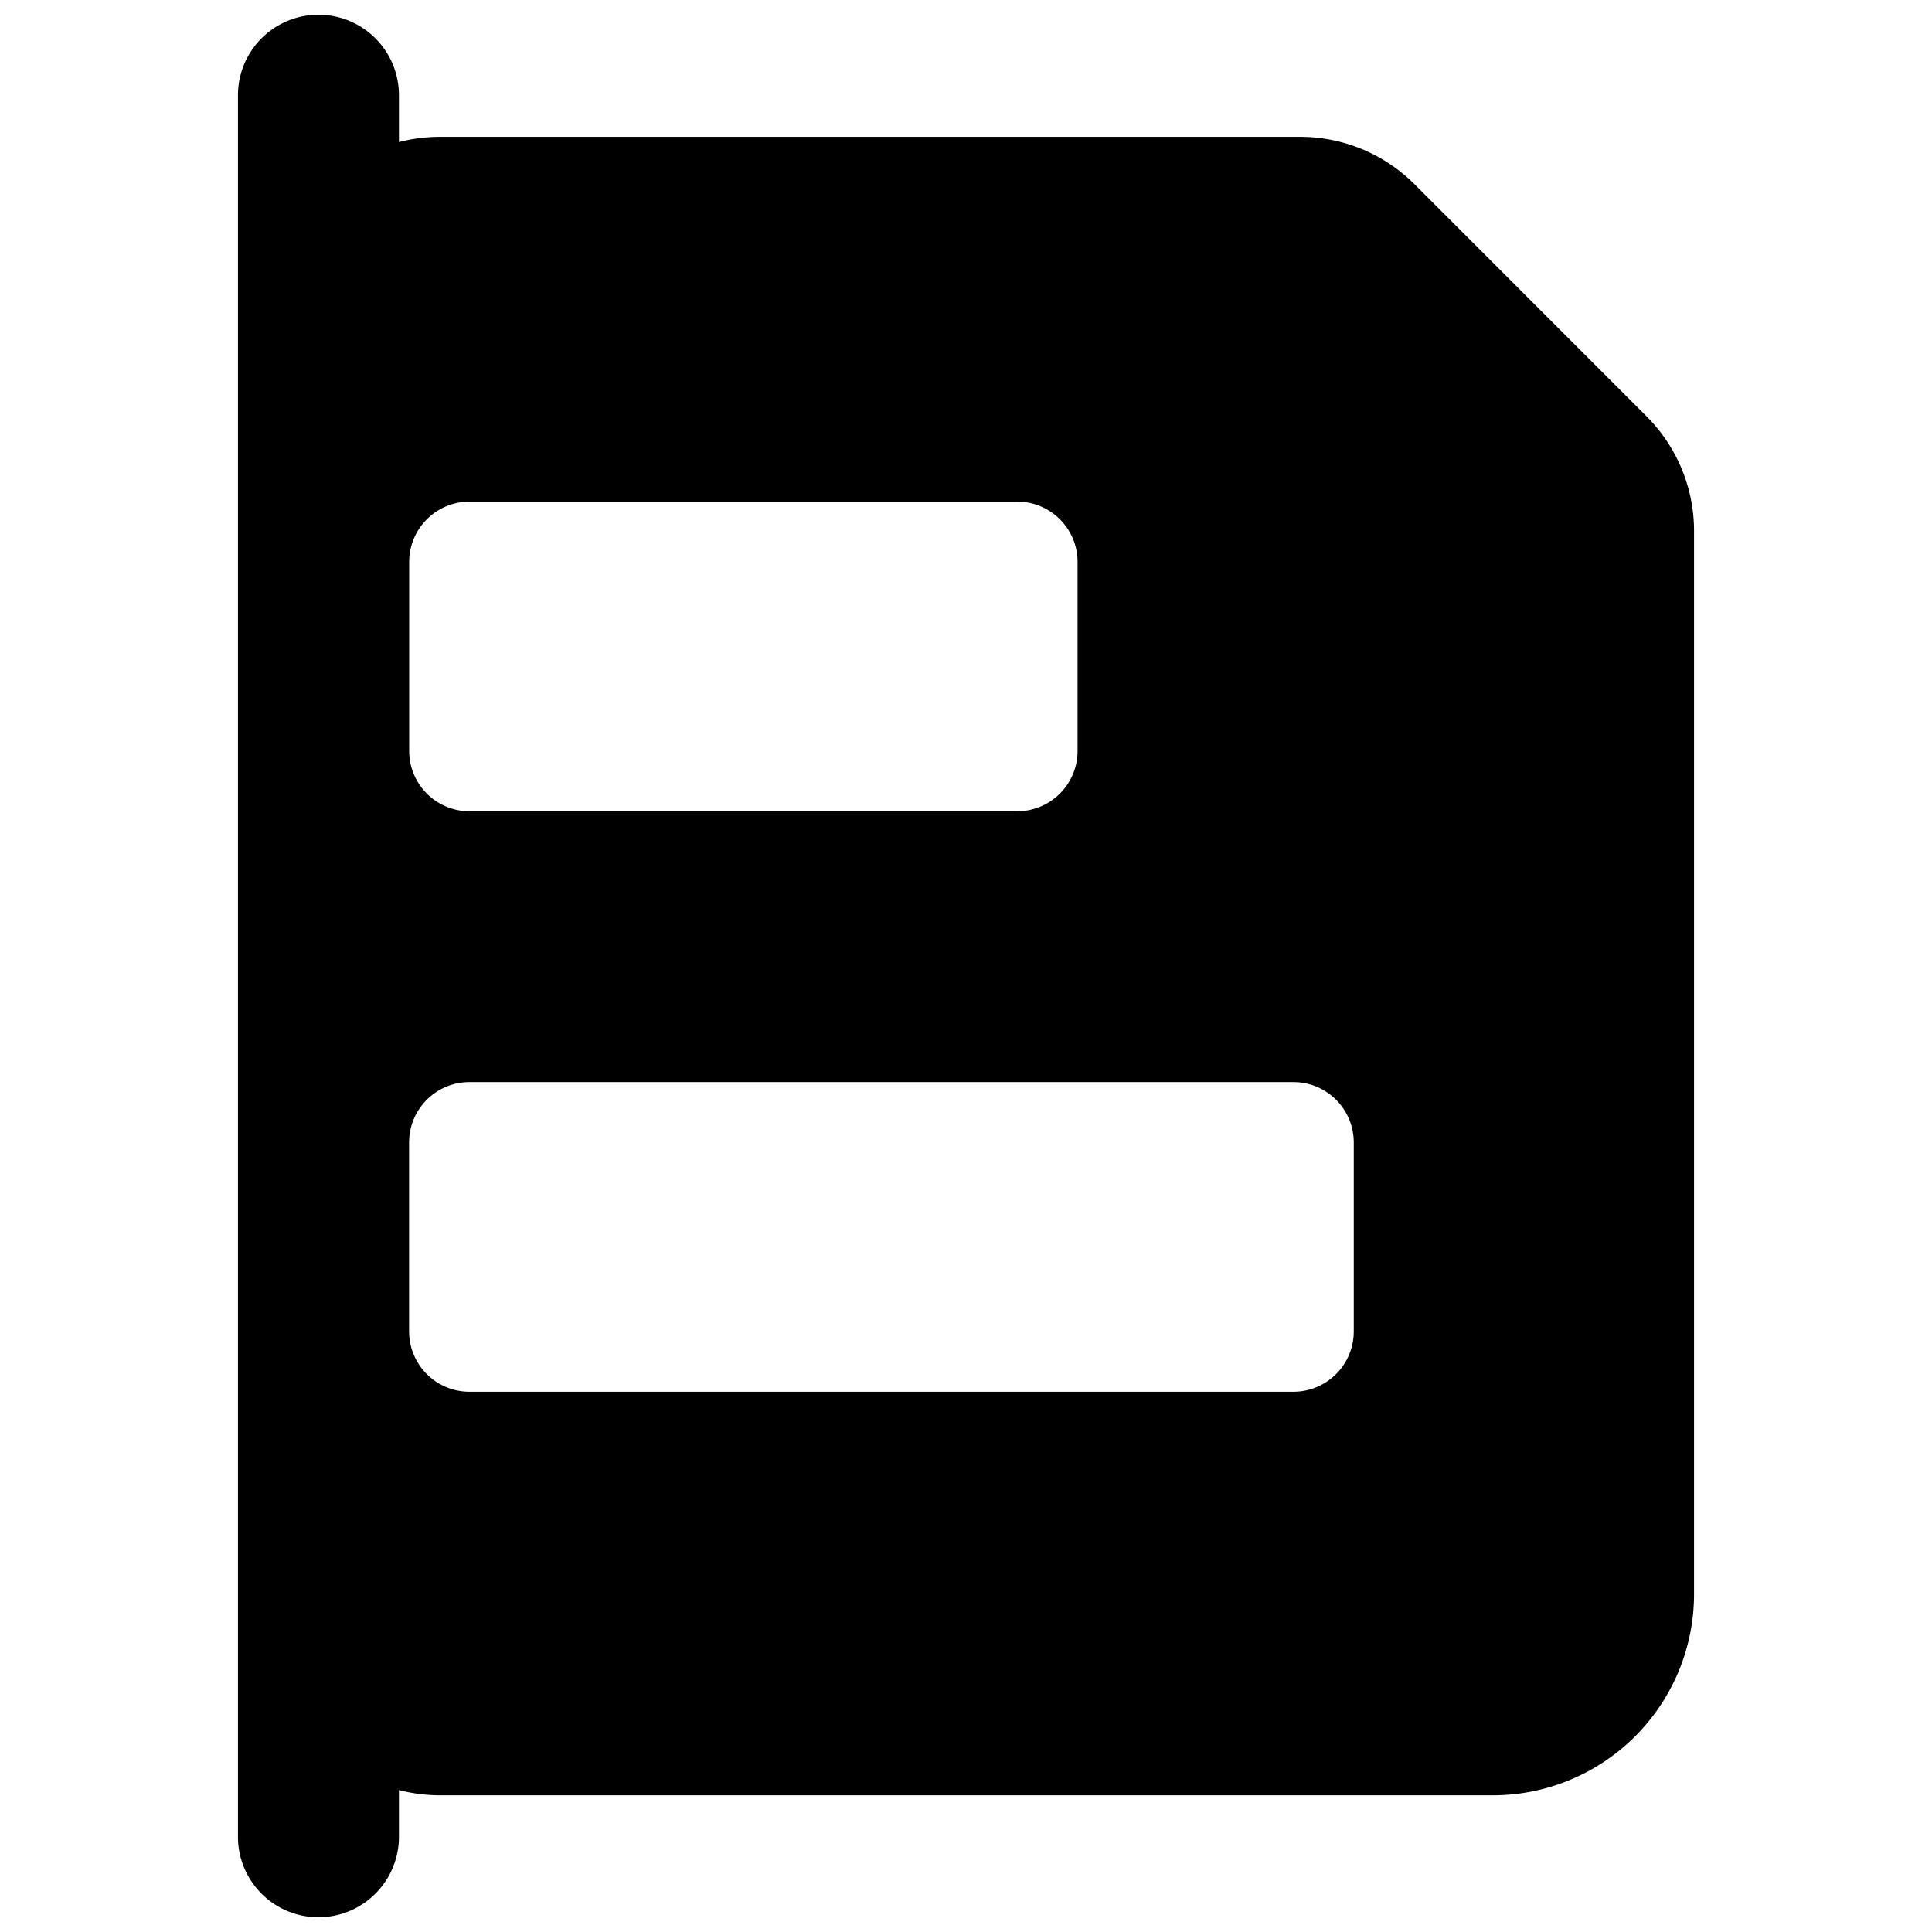
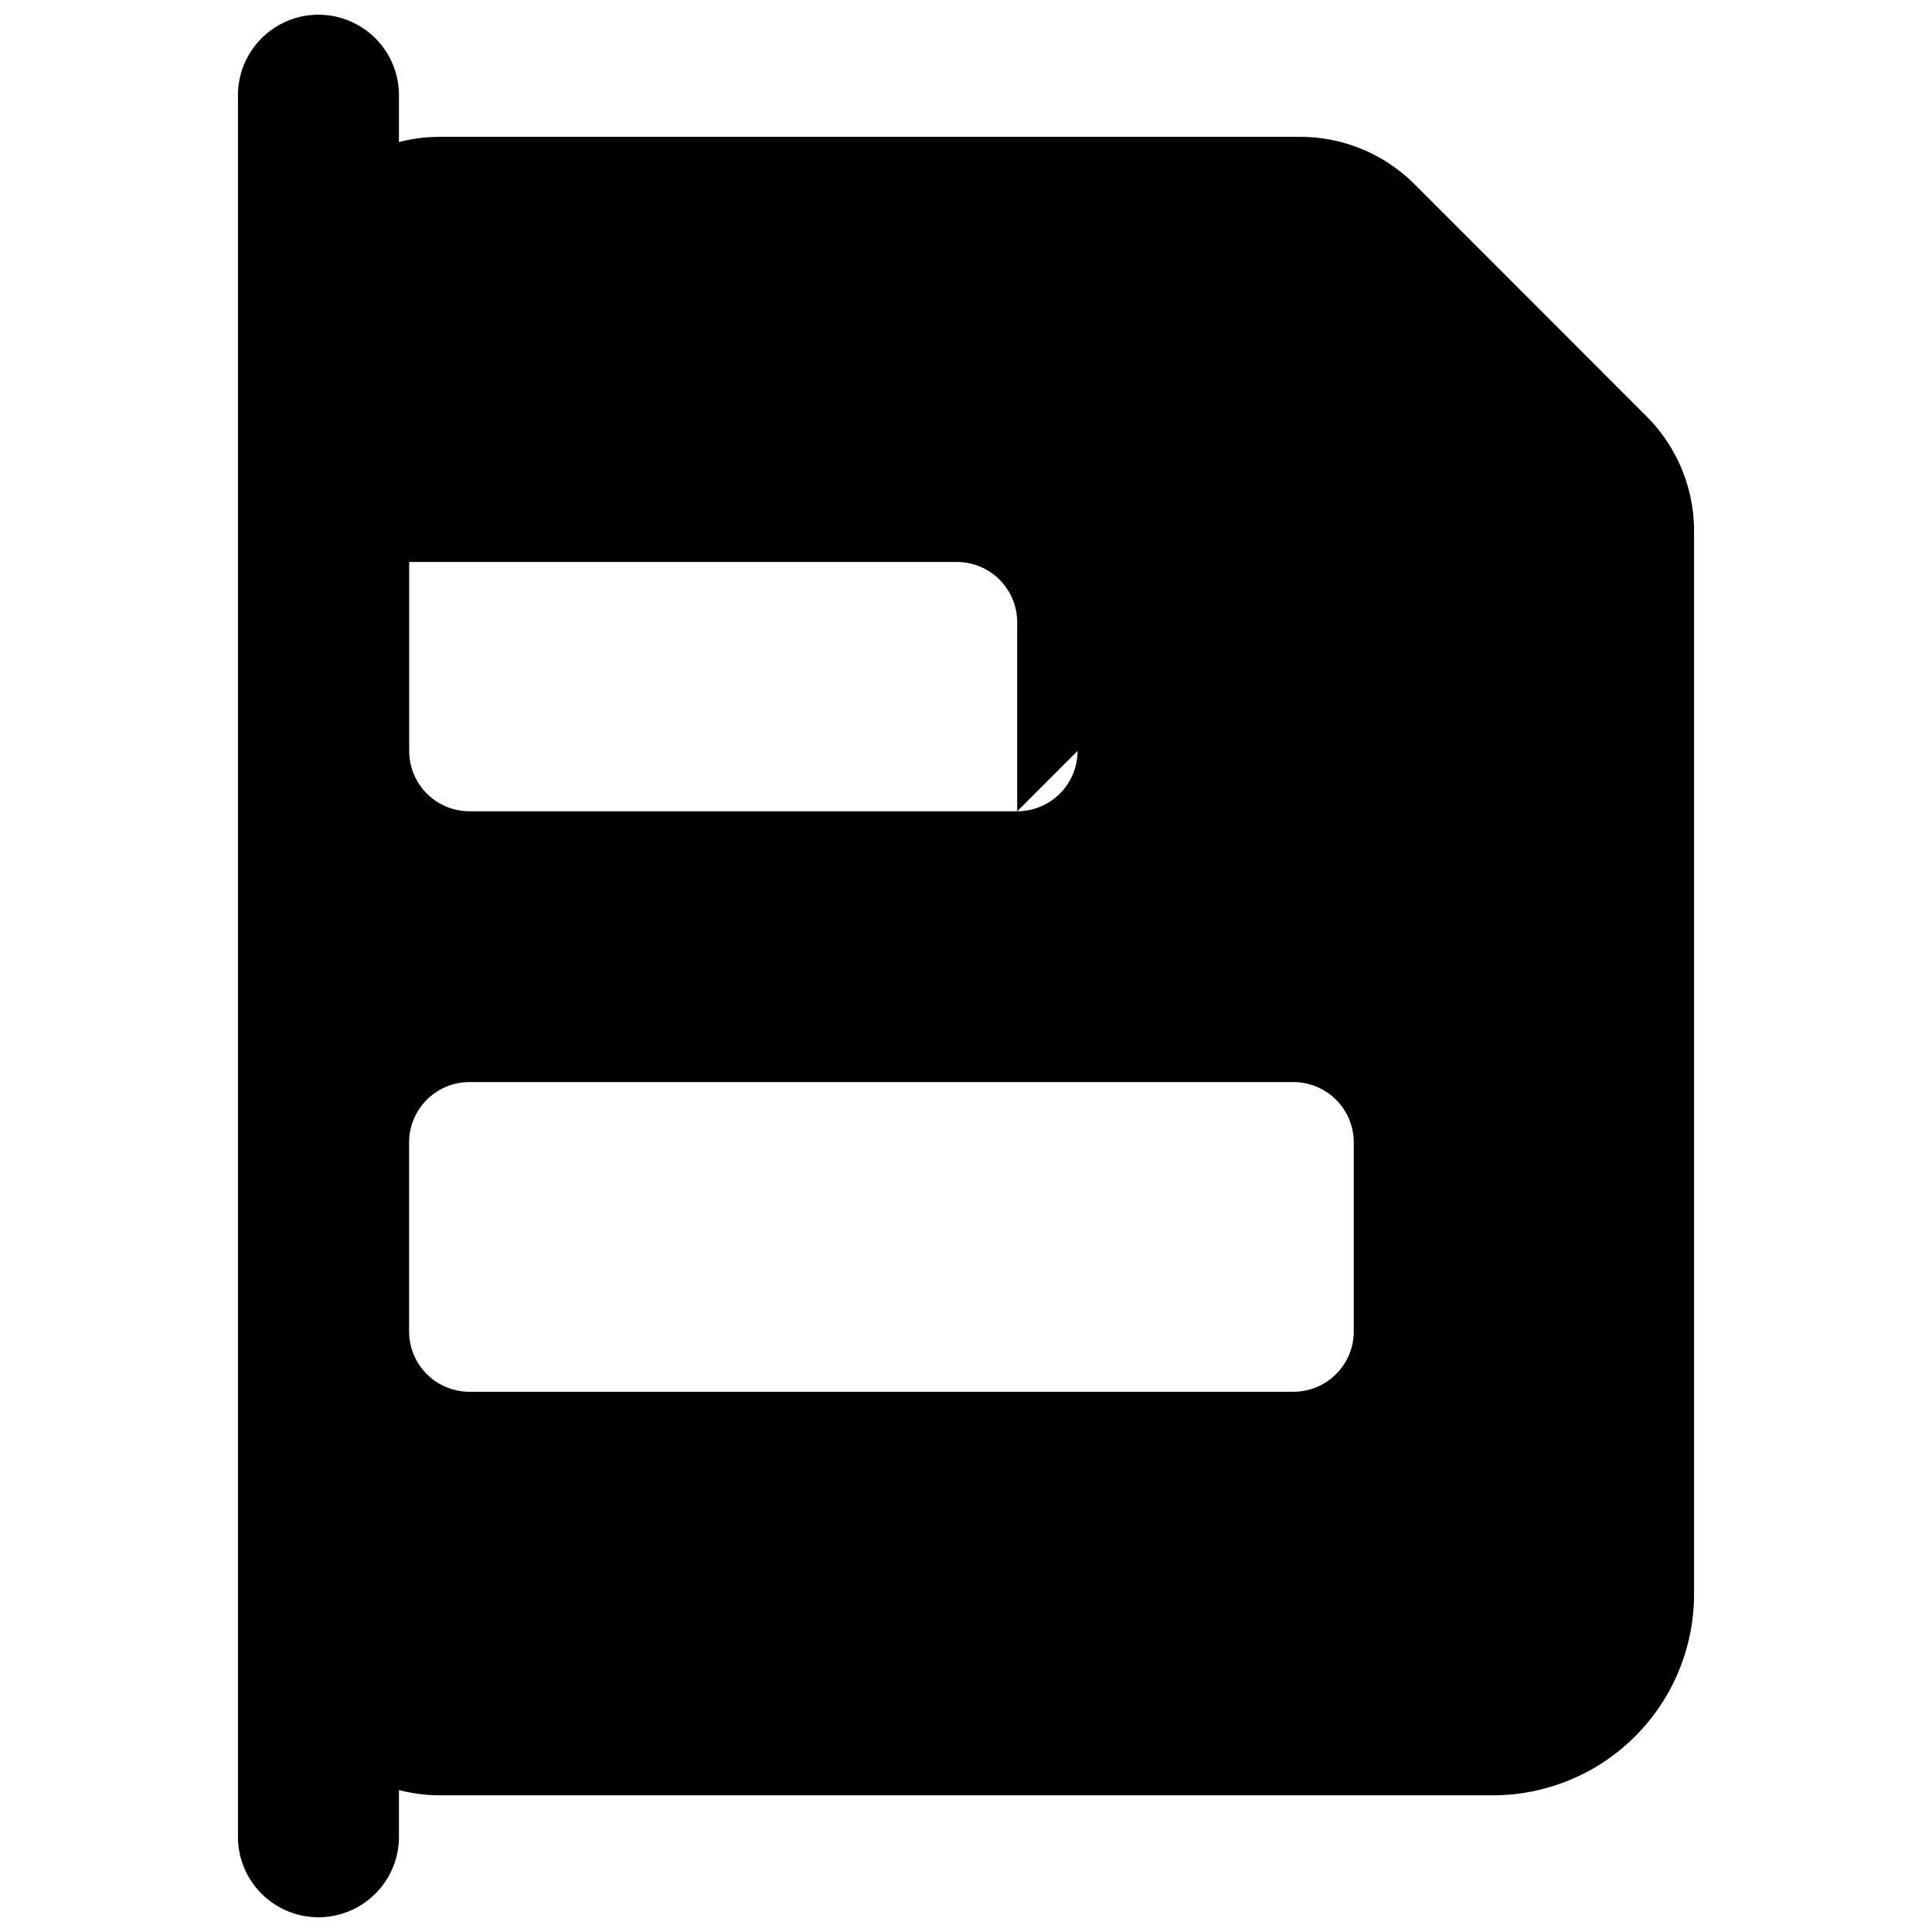
<svg xmlns="http://www.w3.org/2000/svg" fill="none" viewBox="0 0 24 24">
-   <path fill="#000000" fill-rule="evenodd" d="M4.956 1.183a1 1 0 1 0 -2 0v21.634a1 1 0 0 0 2 0v-0.58c0.164 0.042 0.335 0.065 0.508 0.065h13.08a2.5 2.5 0 0 0 2.5 -2.5V6.591a2.011 2.011 0 0 0 -0.589 -1.418l-2.887 -2.888A2.008 2.008 0 0 0 16.15 1.7H5.464c-0.173 0 -0.344 0.022 -0.508 0.065v-0.581Zm8.43 8.145a0.75 0.75 0 0 1 -0.75 0.75H5.833a0.75 0.75 0 0 1 -0.75 -0.75V6.981a0.75 0.75 0 0 1 0.75 -0.75h6.803a0.75 0.75 0 0 1 0.75 0.75v2.347Zm3.431 7.211a0.75 0.75 0 0 1 -0.75 0.75H5.832a0.75 0.75 0 0 1 -0.75 -0.75v-2.347a0.75 0.75 0 0 1 0.75 -0.75h10.235a0.75 0.75 0 0 1 0.75 0.75v2.347Z" clip-rule="evenodd" stroke-width="1" />
+   <path fill="#000000" fill-rule="evenodd" d="M4.956 1.183a1 1 0 1 0 -2 0v21.634a1 1 0 0 0 2 0v-0.58c0.164 0.042 0.335 0.065 0.508 0.065h13.08a2.5 2.5 0 0 0 2.5 -2.5V6.591a2.011 2.011 0 0 0 -0.589 -1.418l-2.887 -2.888A2.008 2.008 0 0 0 16.15 1.7H5.464c-0.173 0 -0.344 0.022 -0.508 0.065v-0.581Zm8.43 8.145a0.75 0.75 0 0 1 -0.75 0.75H5.833a0.75 0.75 0 0 1 -0.75 -0.75V6.981h6.803a0.75 0.75 0 0 1 0.75 0.75v2.347Zm3.431 7.211a0.75 0.75 0 0 1 -0.75 0.75H5.832a0.75 0.75 0 0 1 -0.75 -0.75v-2.347a0.75 0.75 0 0 1 0.75 -0.75h10.235a0.75 0.75 0 0 1 0.75 0.75v2.347Z" clip-rule="evenodd" stroke-width="1" />
</svg>